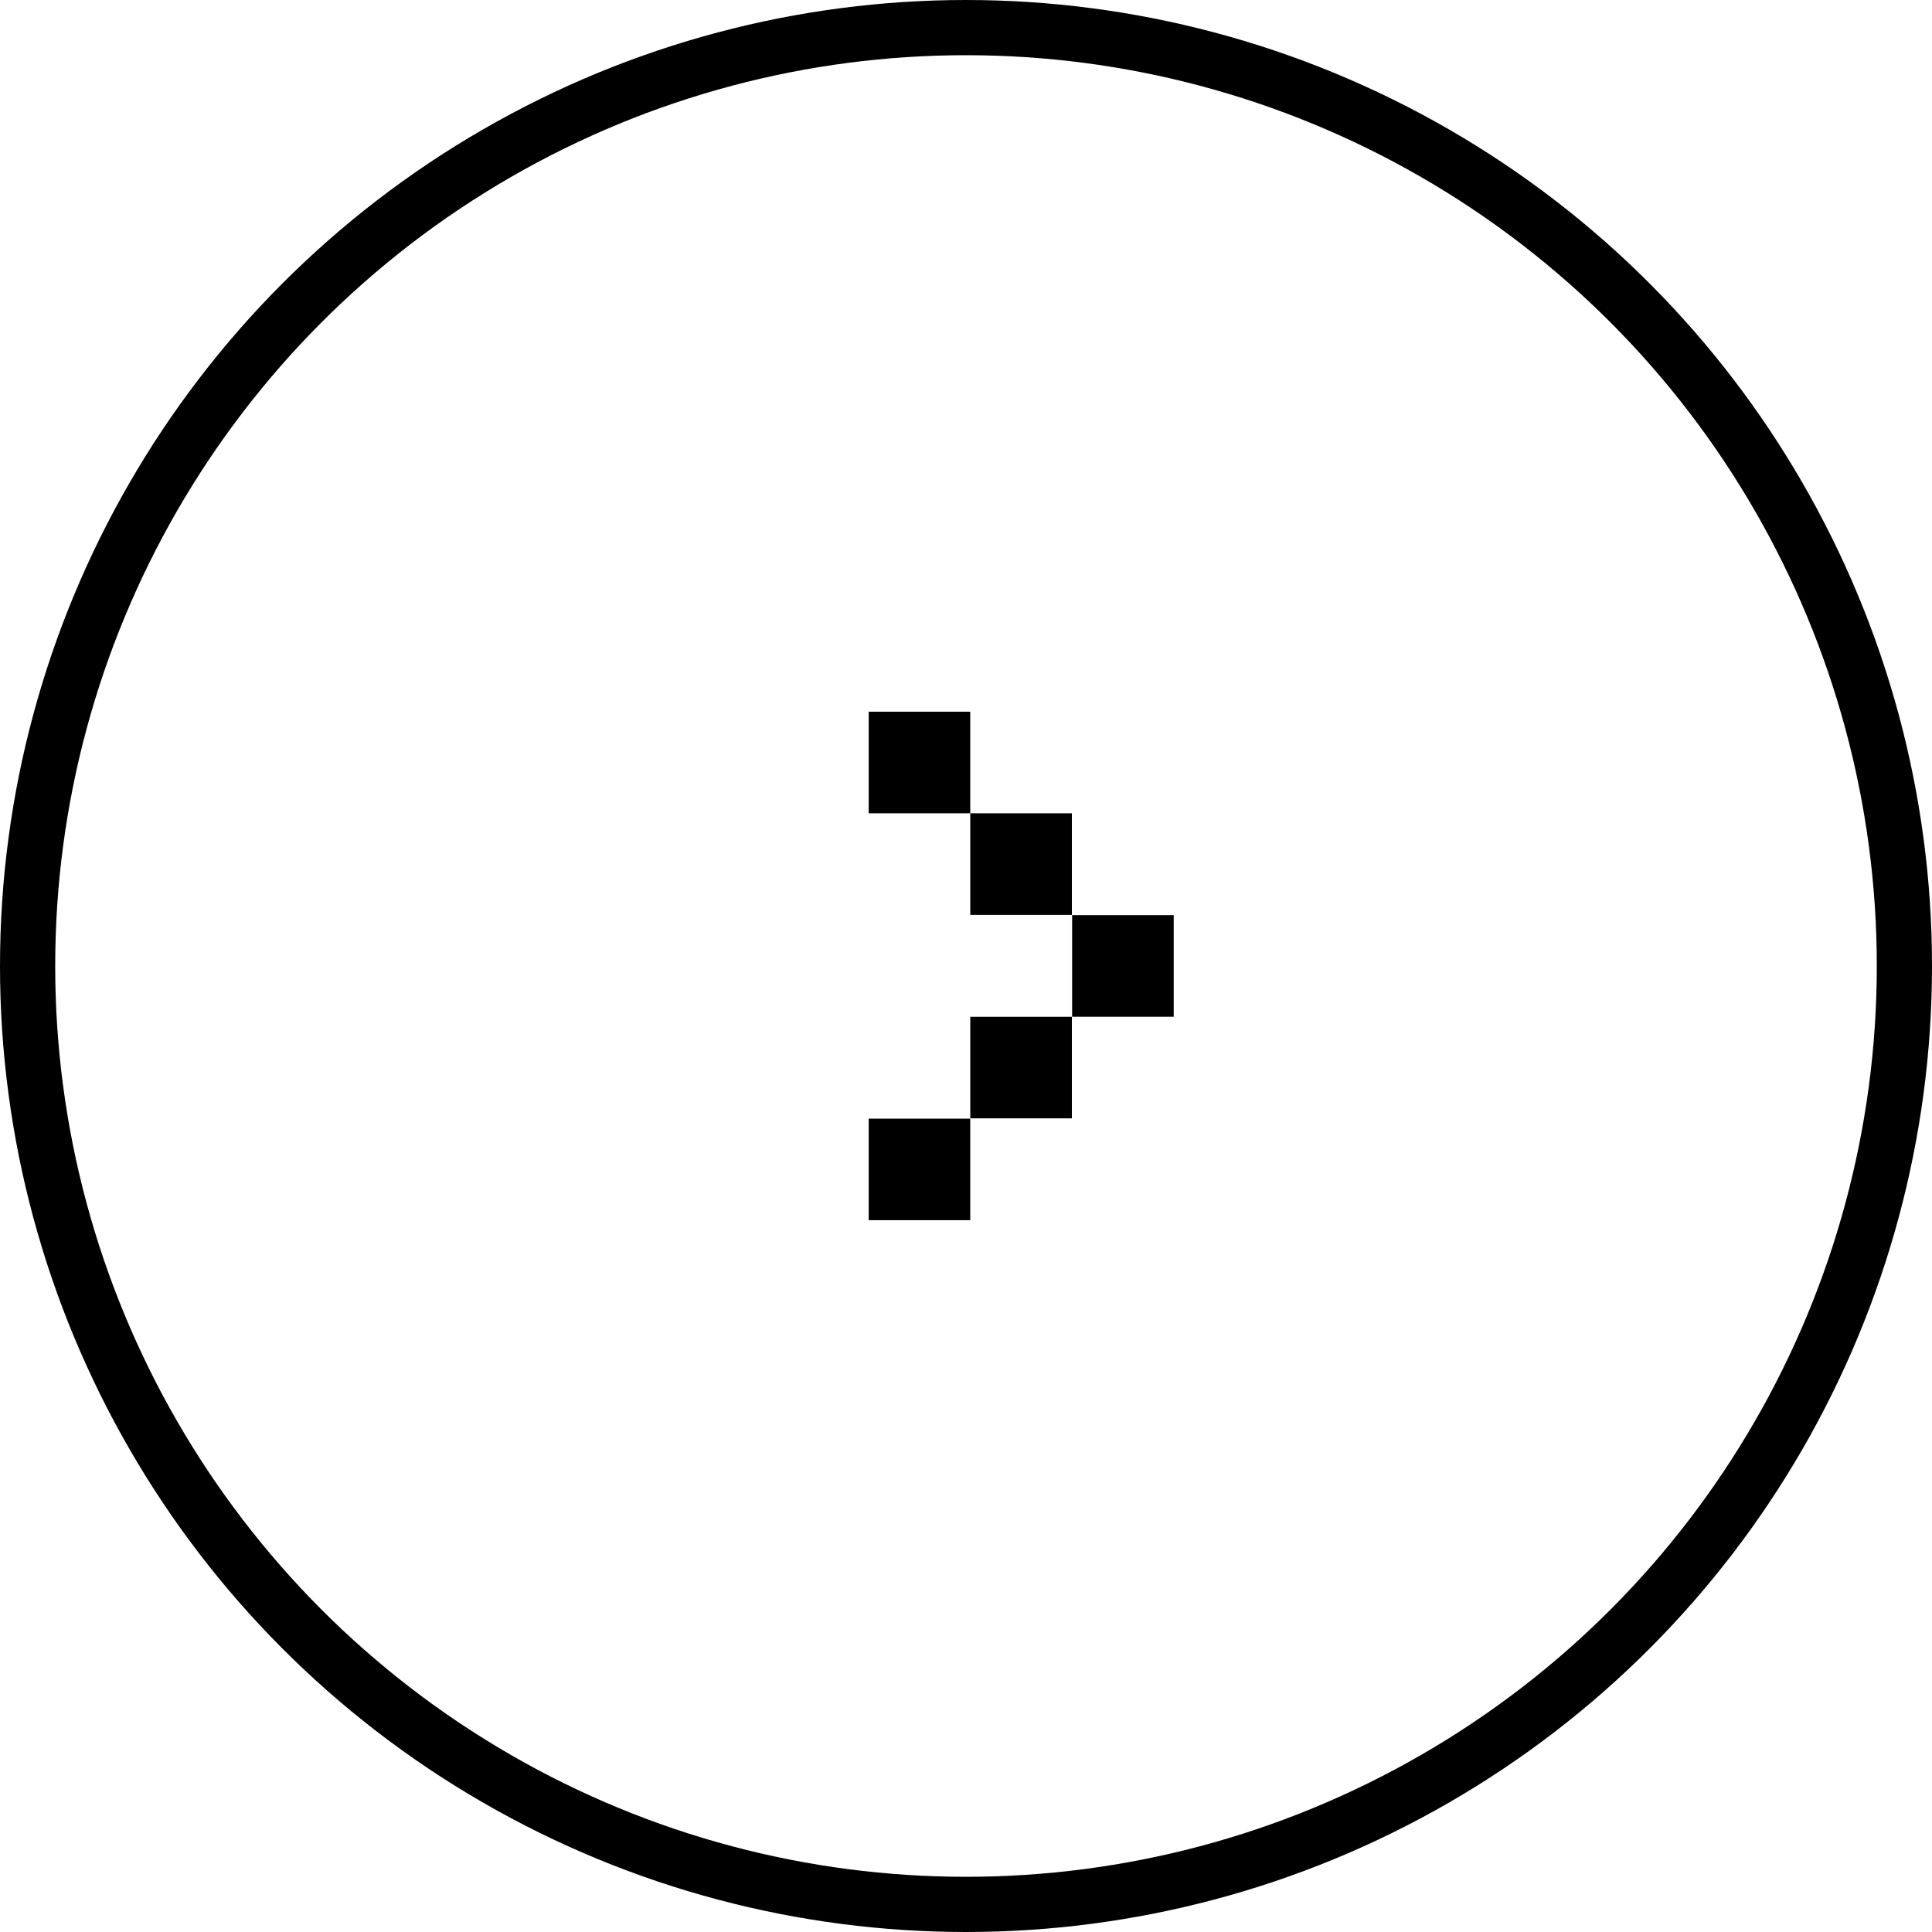
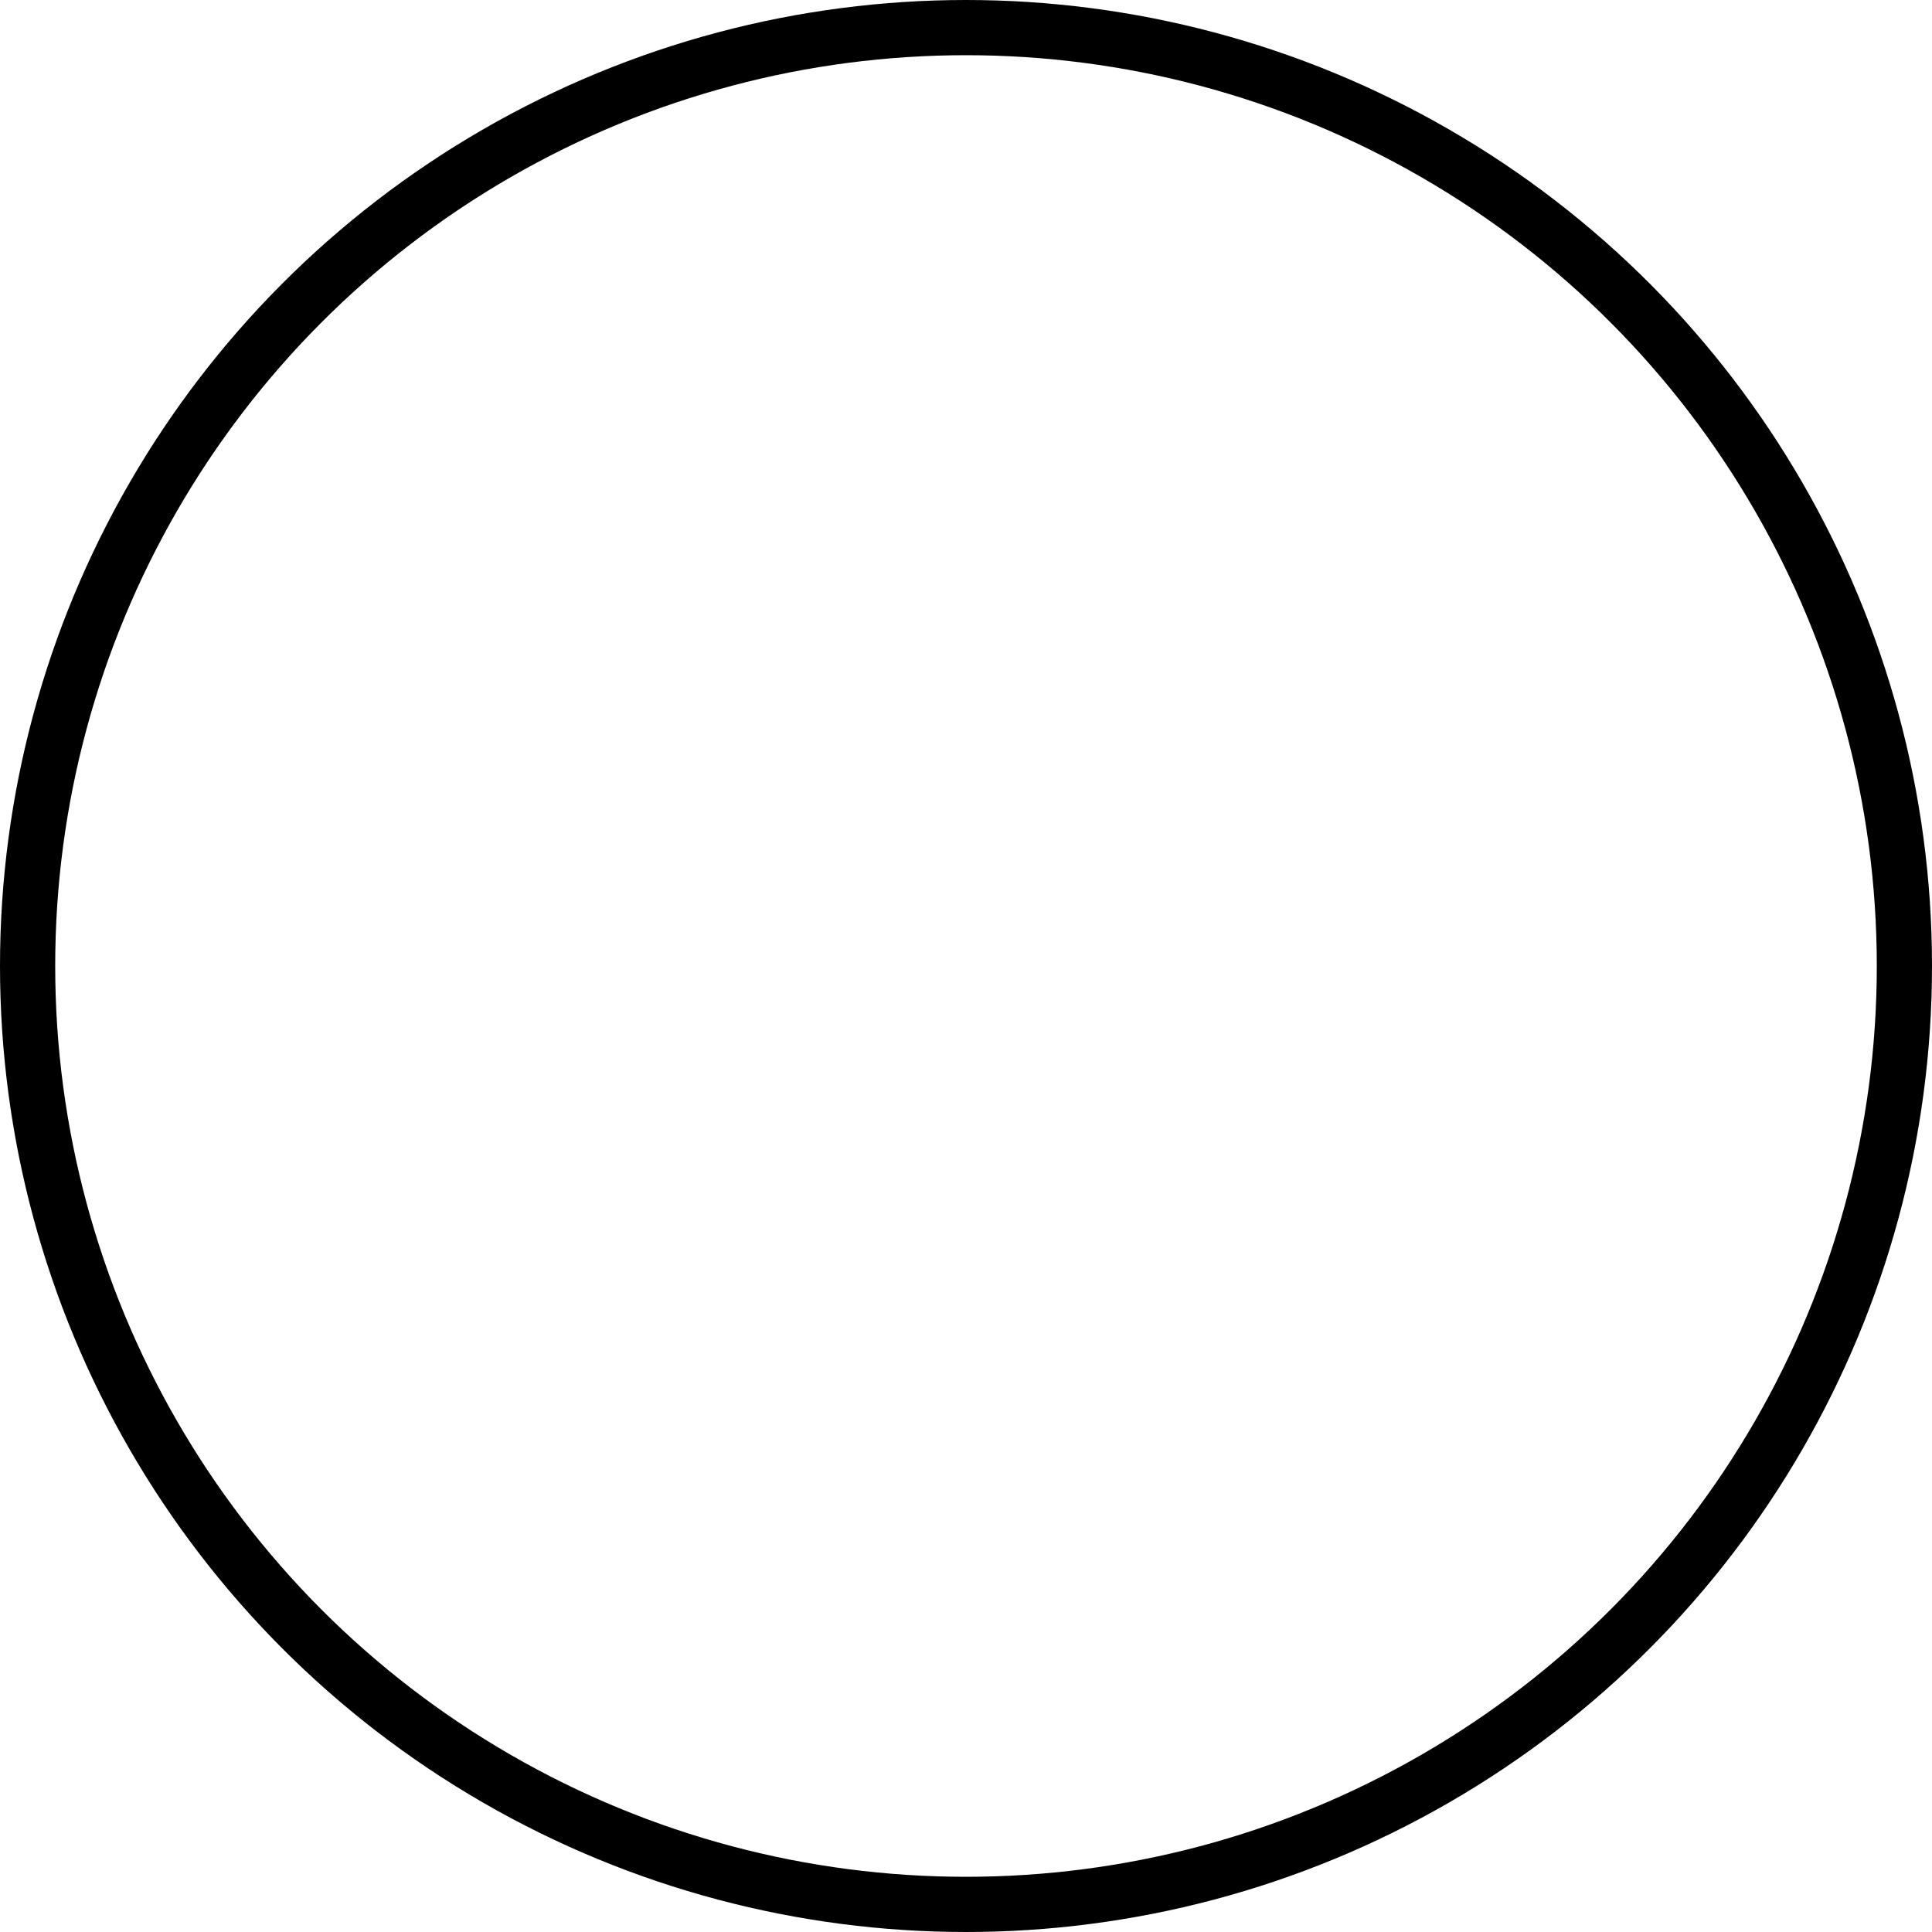
<svg xmlns="http://www.w3.org/2000/svg" width="70" height="70" fill="none">
  <g fill="#000" clip-path="url(#a)">
-     <path d="M35.155 25.786h-3.681v3.682h3.68v-3.682Zm0 14.744h-3.681v3.68h3.68v-3.68Zm3.681-11.062h-3.681v3.68h3.681v-3.68Zm0 7.372h-3.681v3.68h3.681v-3.68Zm3.69-3.682h-3.681v3.68h3.681v-3.68Z" />
-   </g>
+     </g>
  <circle cx="35" cy="35" r="34" stroke="#000" stroke-width="2" transform="rotate(-180 35 35)" />
  <defs>
    <clipPath id="a">
-       <path fill="#fff" d="M31.474 25.786h11.053V44.21H31.474z" />
+       <path fill="#fff" d="M31.474 25.786h11.053V44.21H31.474" />
    </clipPath>
  </defs>
</svg>